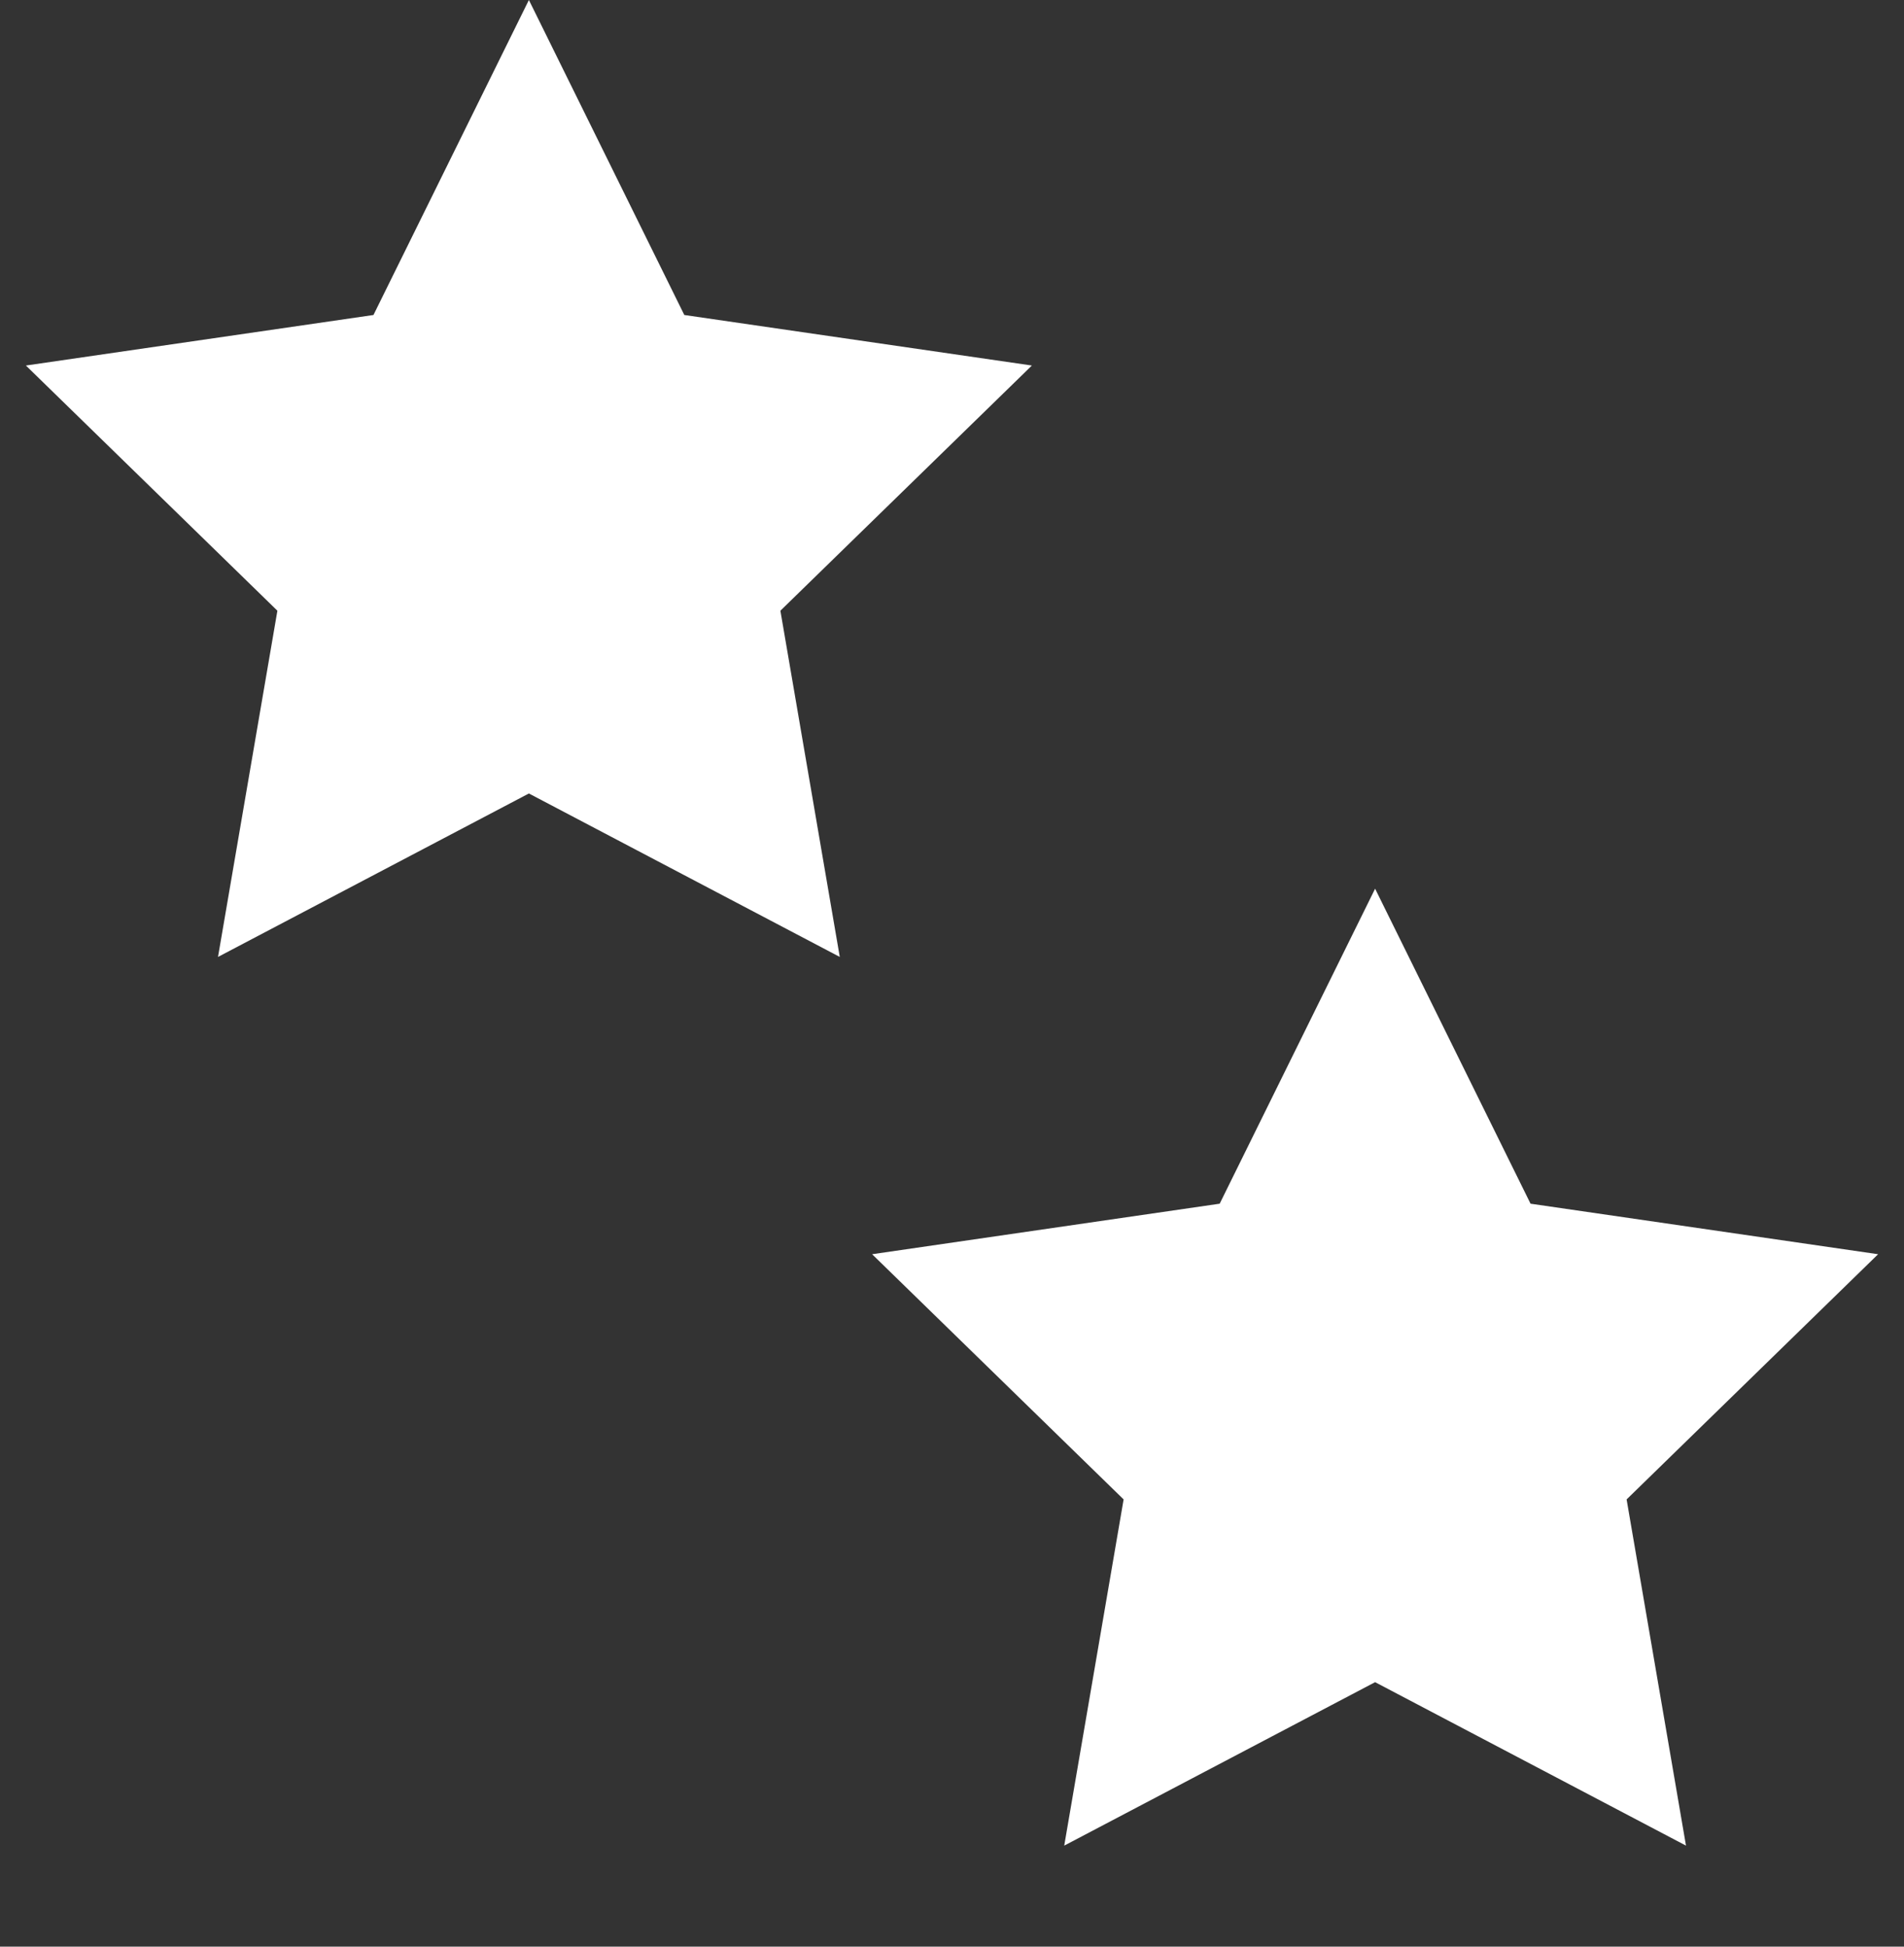
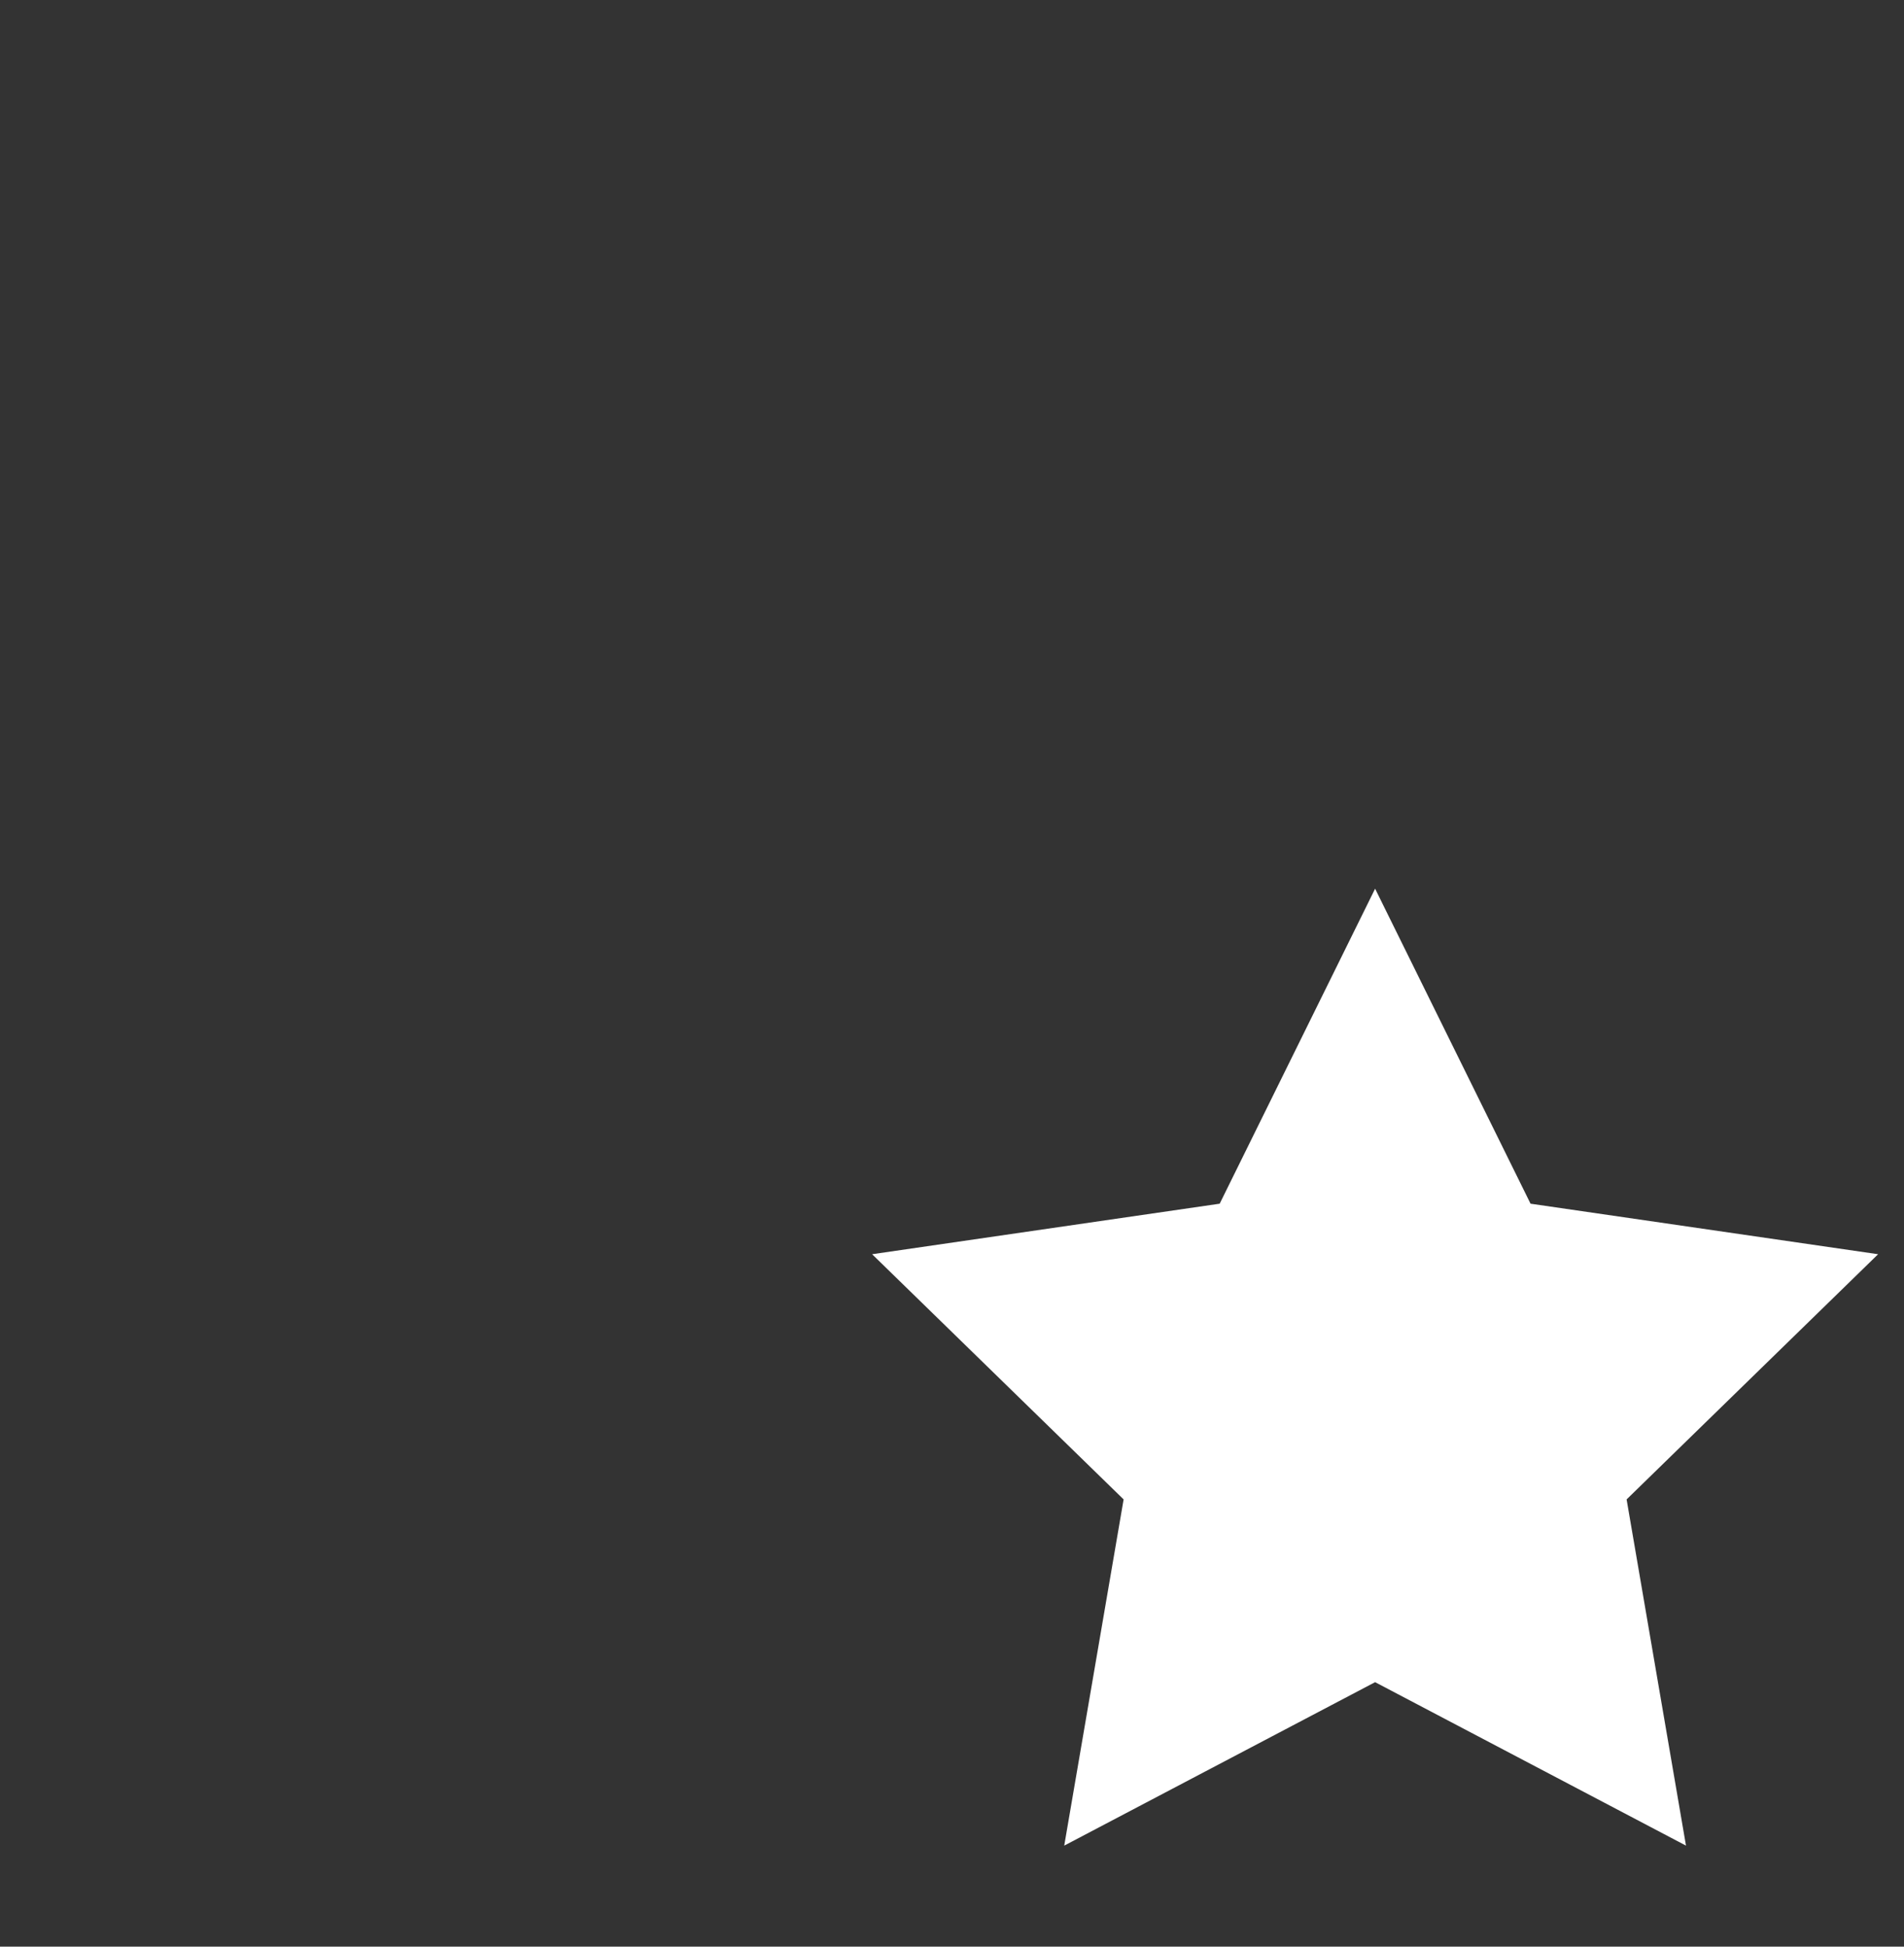
<svg xmlns="http://www.w3.org/2000/svg" width="90" height="92" viewBox="0 0 90 92" fill="none">
  <rect x="0" y="0" width="90" height="92" fill="#333333" stroke="none" />
-   <path d="M25 0L32.347 14.887L48.776 17.275L36.888 28.863L39.695 45.225L25 37.5L10.305 45.225L13.112 28.863L1.224 17.275L17.653 14.887L25 0Z" fill="white" />
  <path d="M65 42L72.347 56.887L88.776 59.275L76.888 70.863L79.695 87.225L65 79.5L50.305 87.225L53.112 70.863L41.224 59.275L57.653 56.887L65 42Z" fill="white" />
</svg>